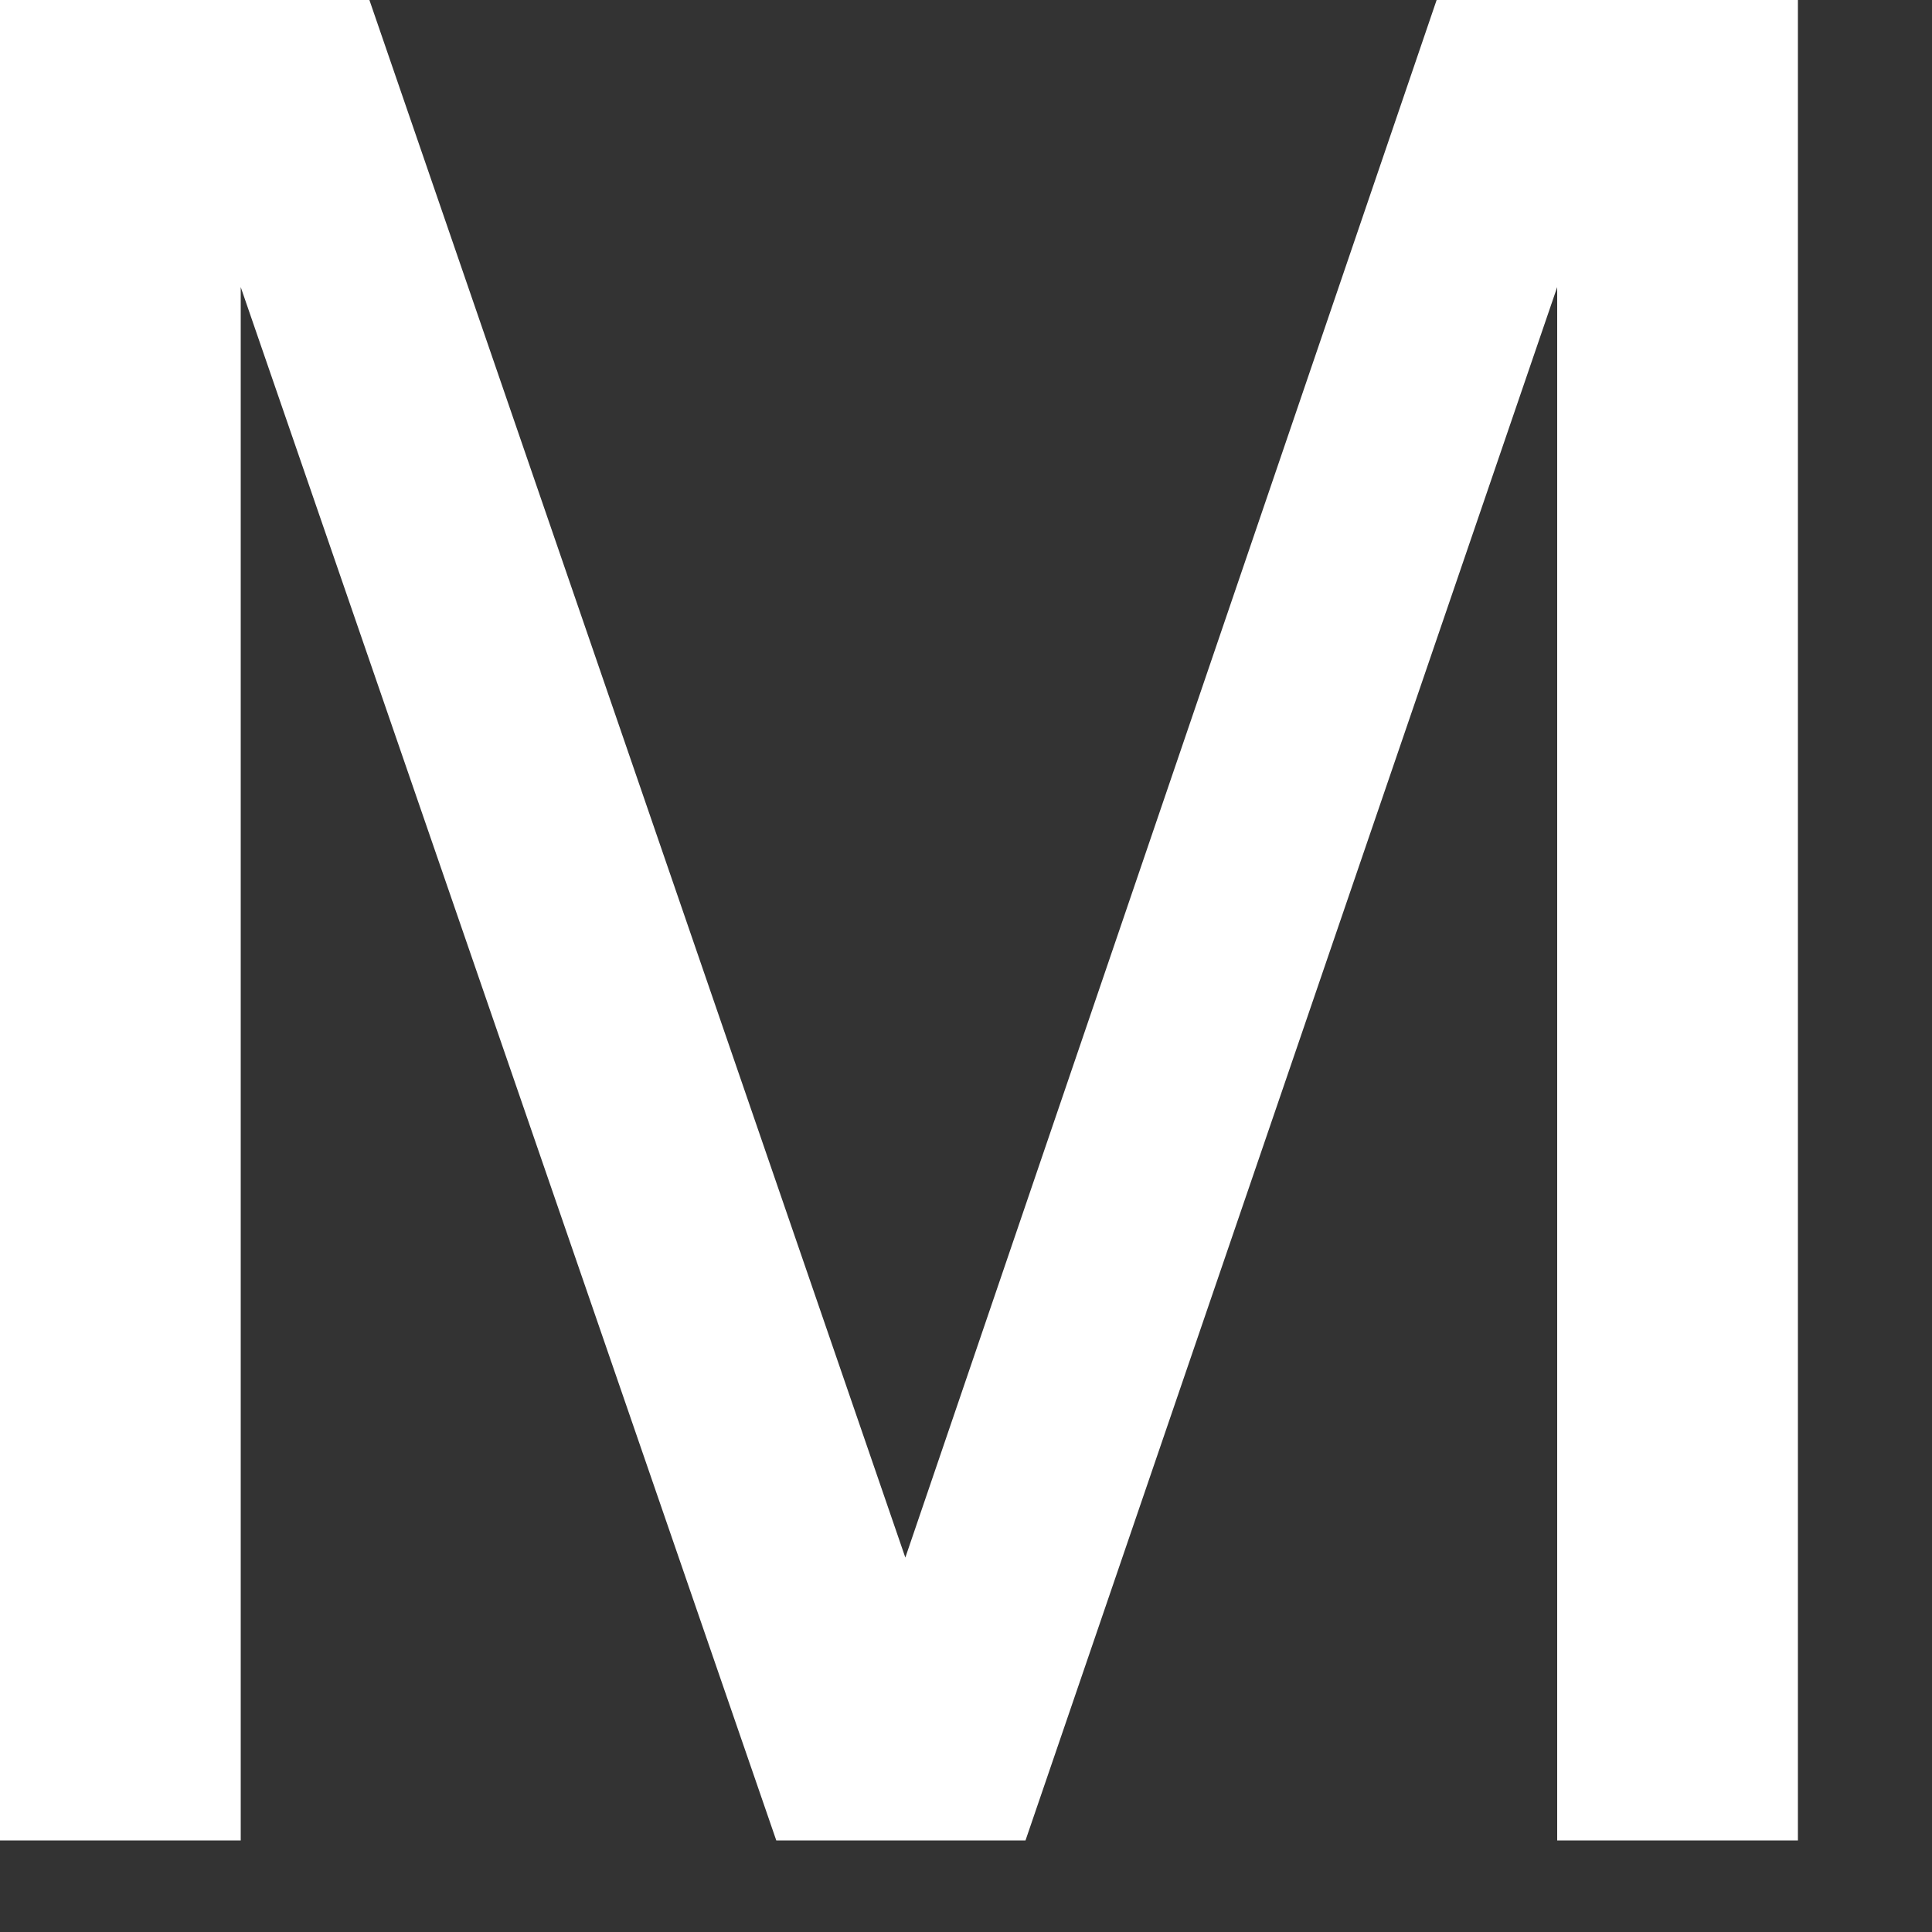
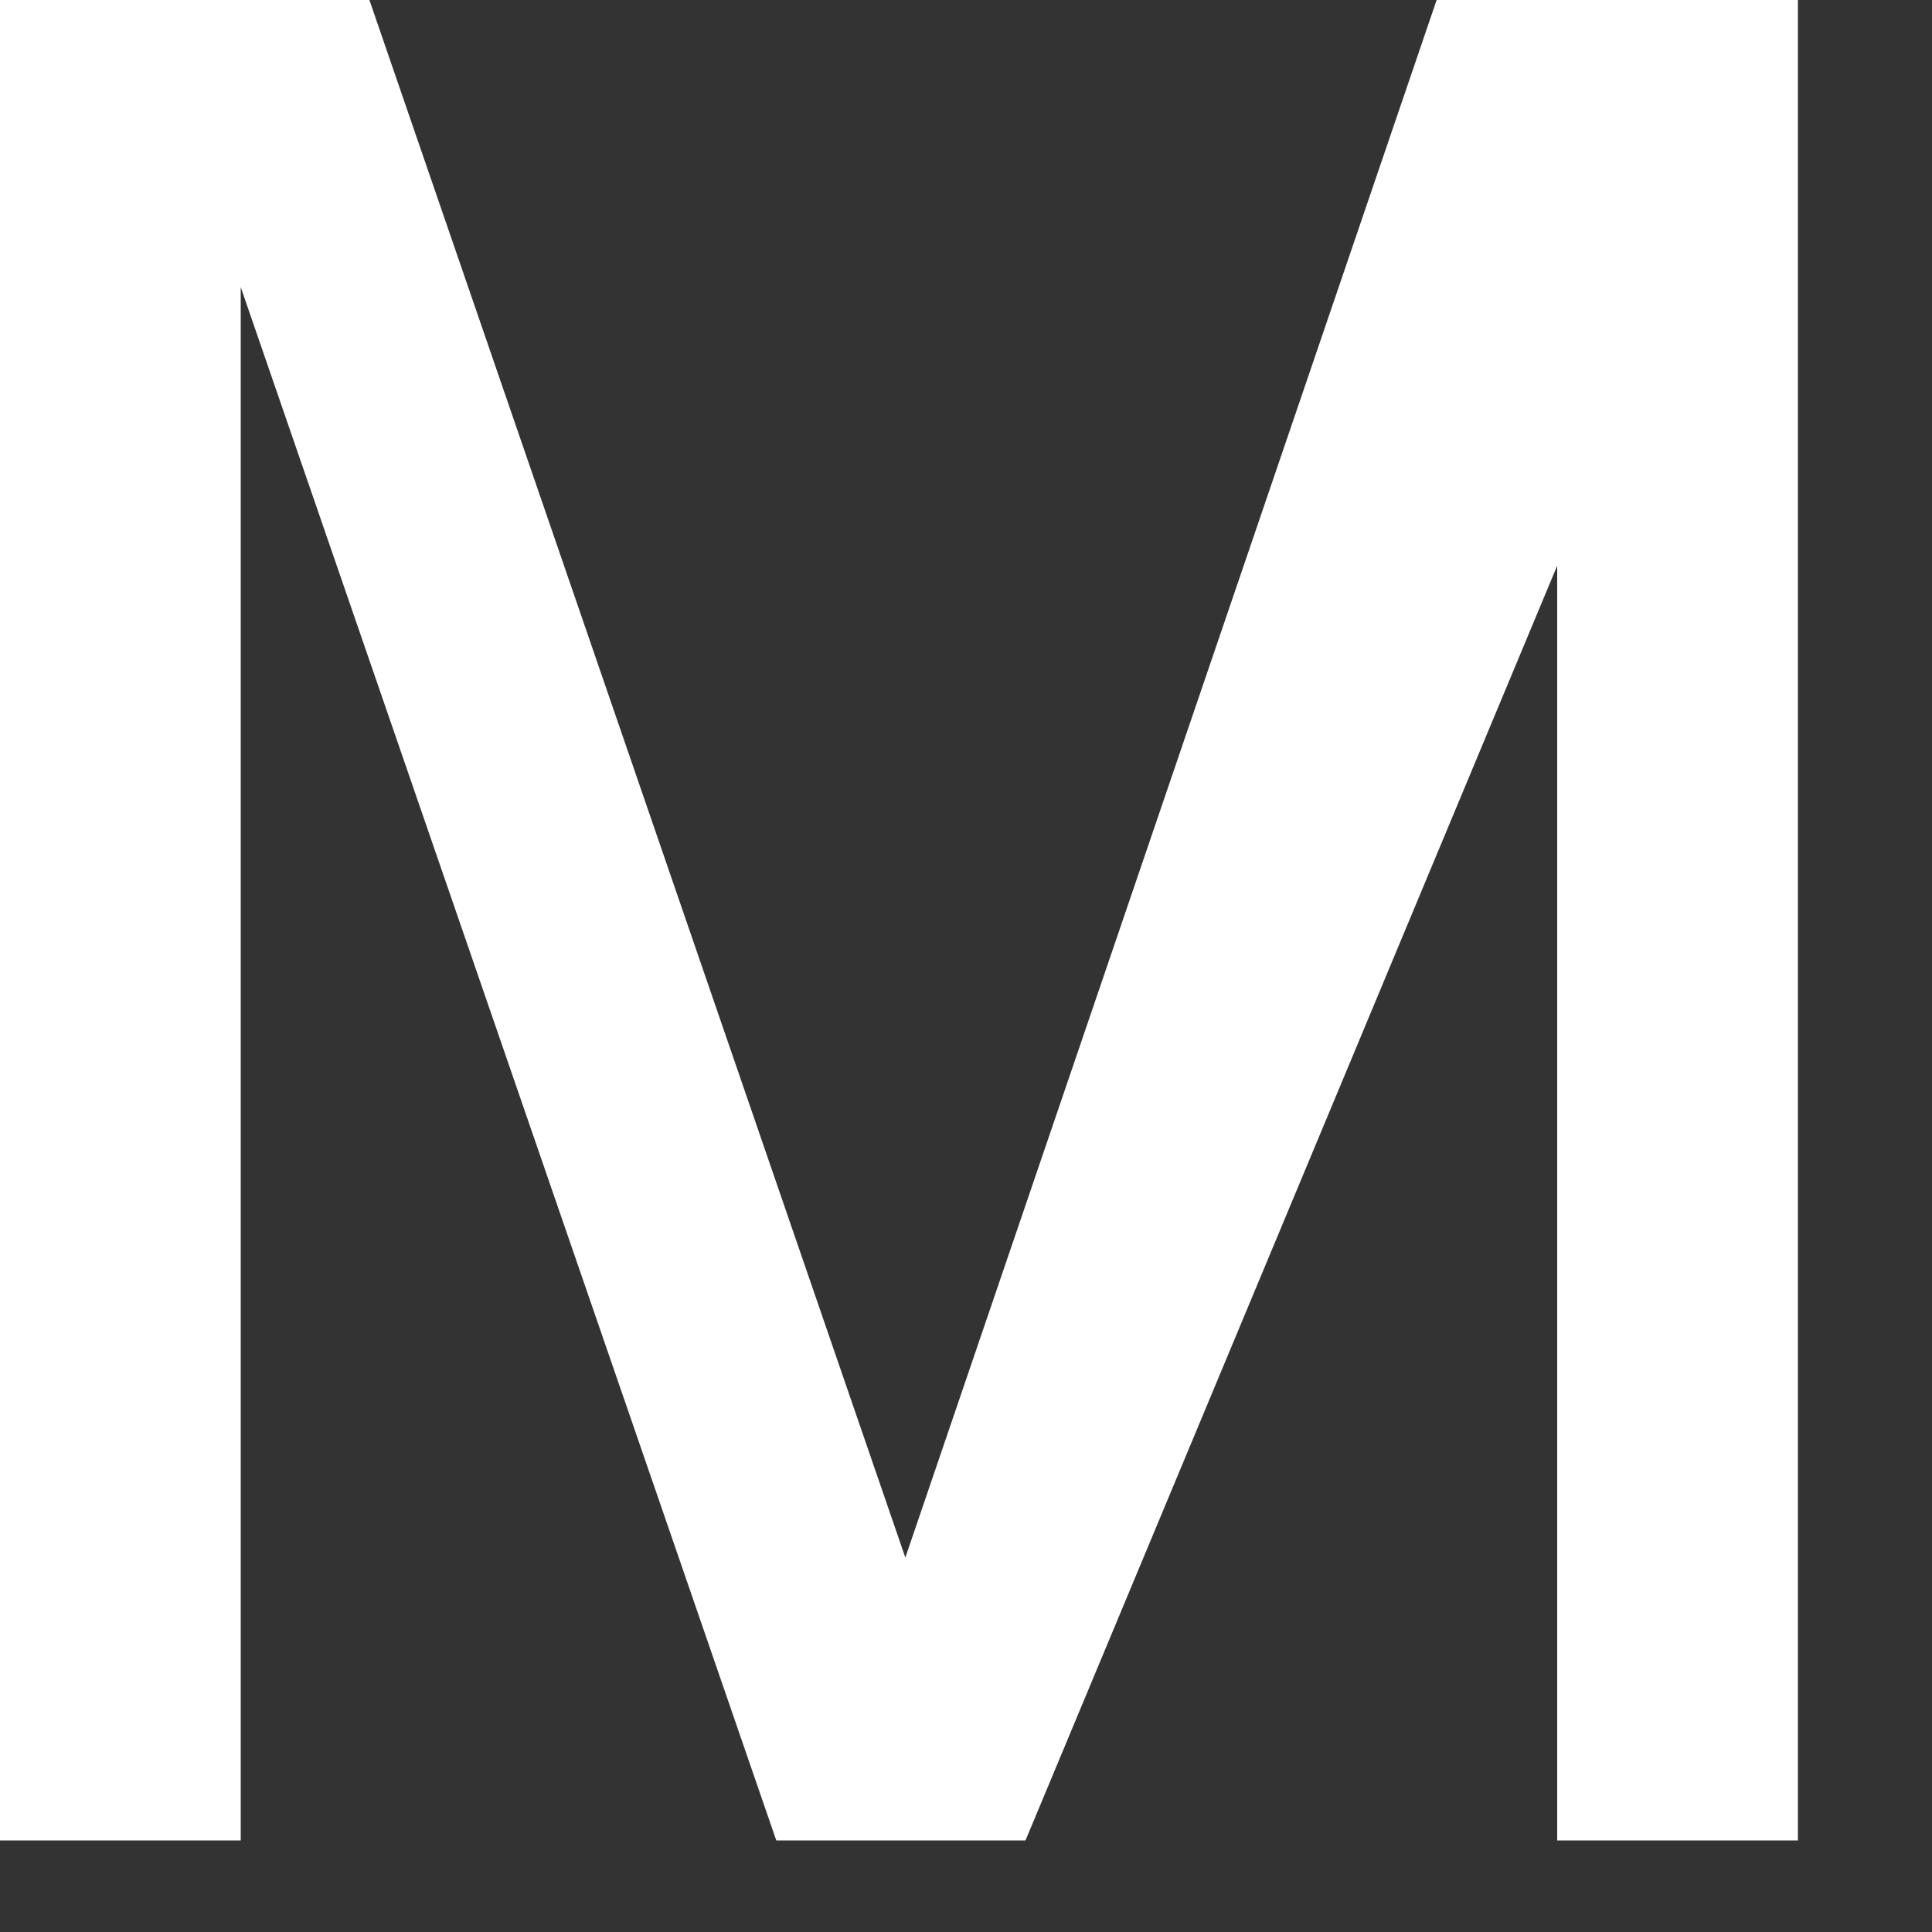
<svg xmlns="http://www.w3.org/2000/svg" fill="none" height="100%" overflow="visible" preserveAspectRatio="none" style="display: block;" viewBox="0 0 5 5" width="100%">
  <rect x="0" y="0" width="5" height="5" fill="#333333" stroke="none" />
-   <path d="M0.021 0H0.956L2.343 4.031L3.718 0H4.653V4.763H4.03V1.952C4.03 1.856 4.03 1.697 4.03 1.464C4.03 1.231 4.03 0.997 4.03 0.743L2.654 4.763H2.009L0.623 0.743V0.891C0.623 1.008 0.623 1.188 0.623 1.421C0.623 1.655 0.623 1.835 0.623 1.952V4.763H0V0H0.021Z" fill="white" id="Vector" />
+   <path d="M0.021 0H0.956L2.343 4.031L3.718 0H4.653V4.763H4.03V1.952C4.03 1.856 4.03 1.697 4.03 1.464L2.654 4.763H2.009L0.623 0.743V0.891C0.623 1.008 0.623 1.188 0.623 1.421C0.623 1.655 0.623 1.835 0.623 1.952V4.763H0V0H0.021Z" fill="white" id="Vector" />
</svg>